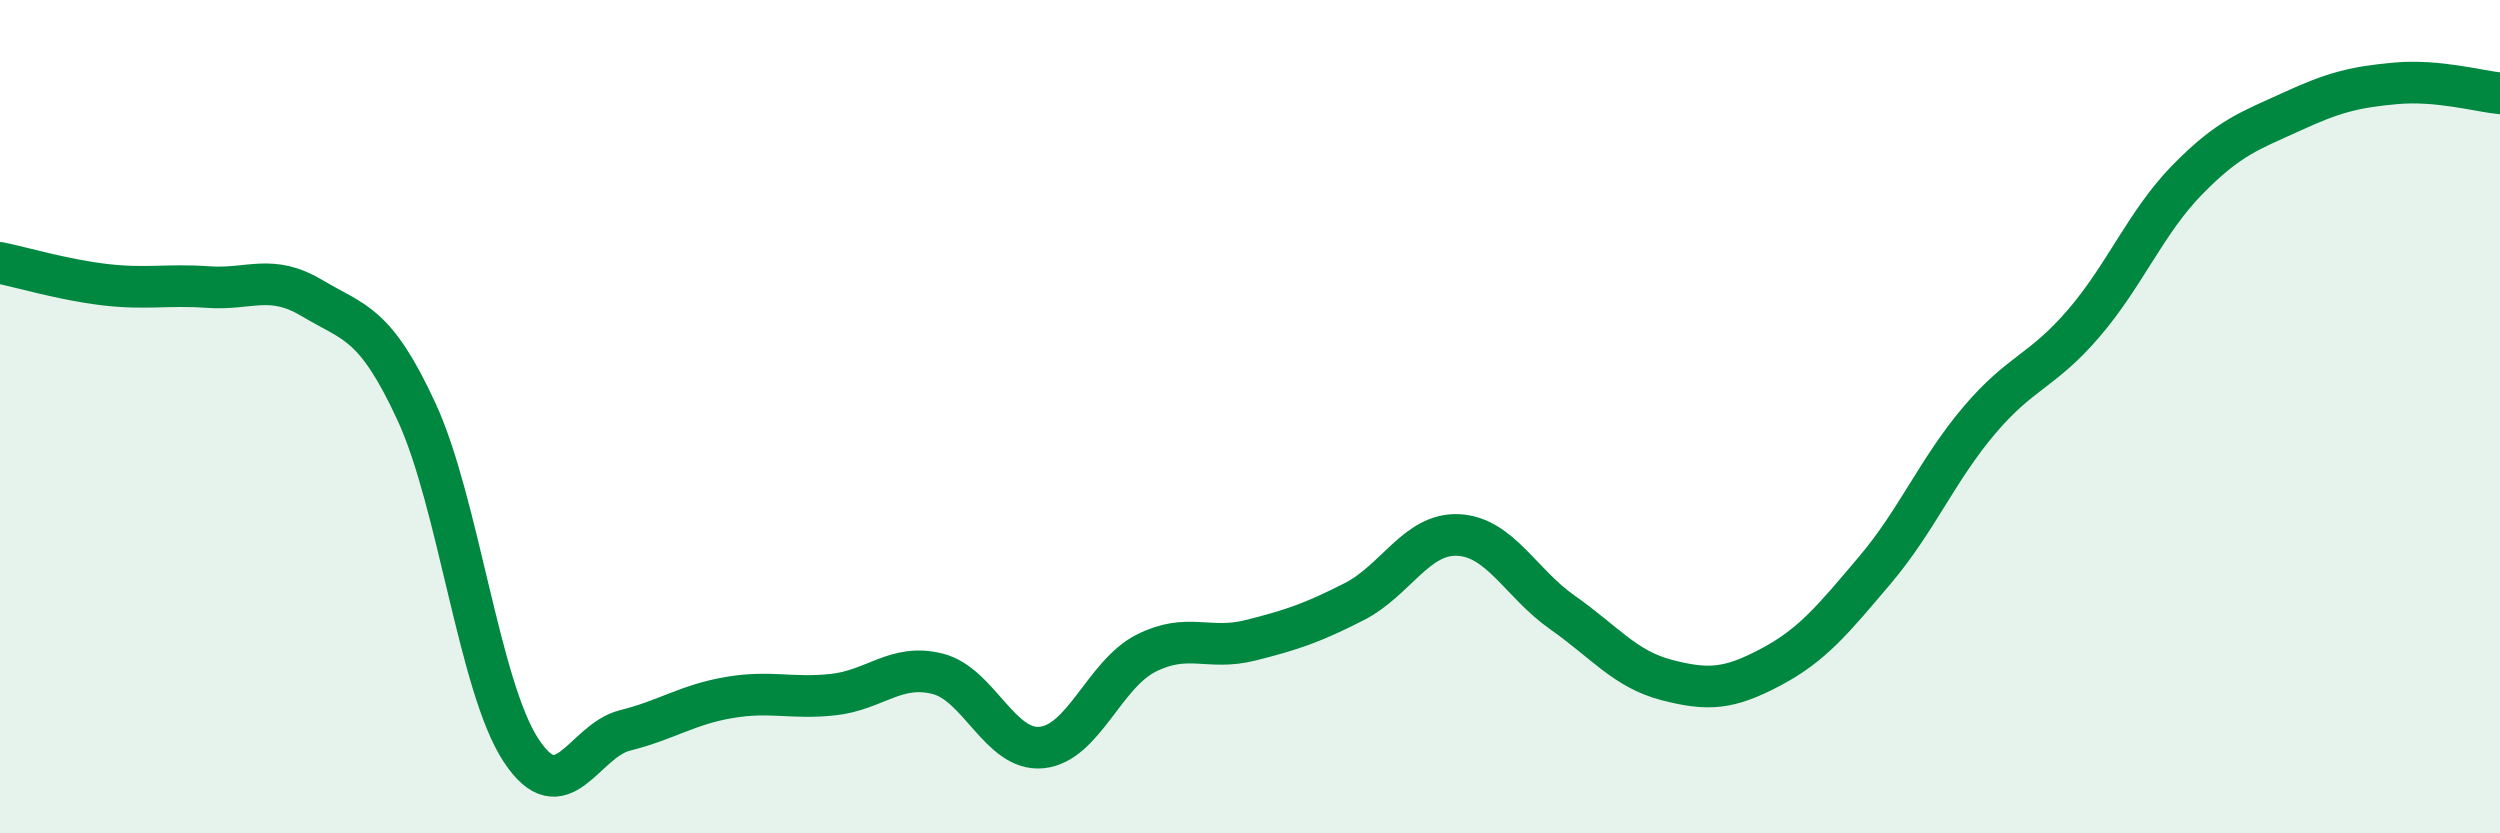
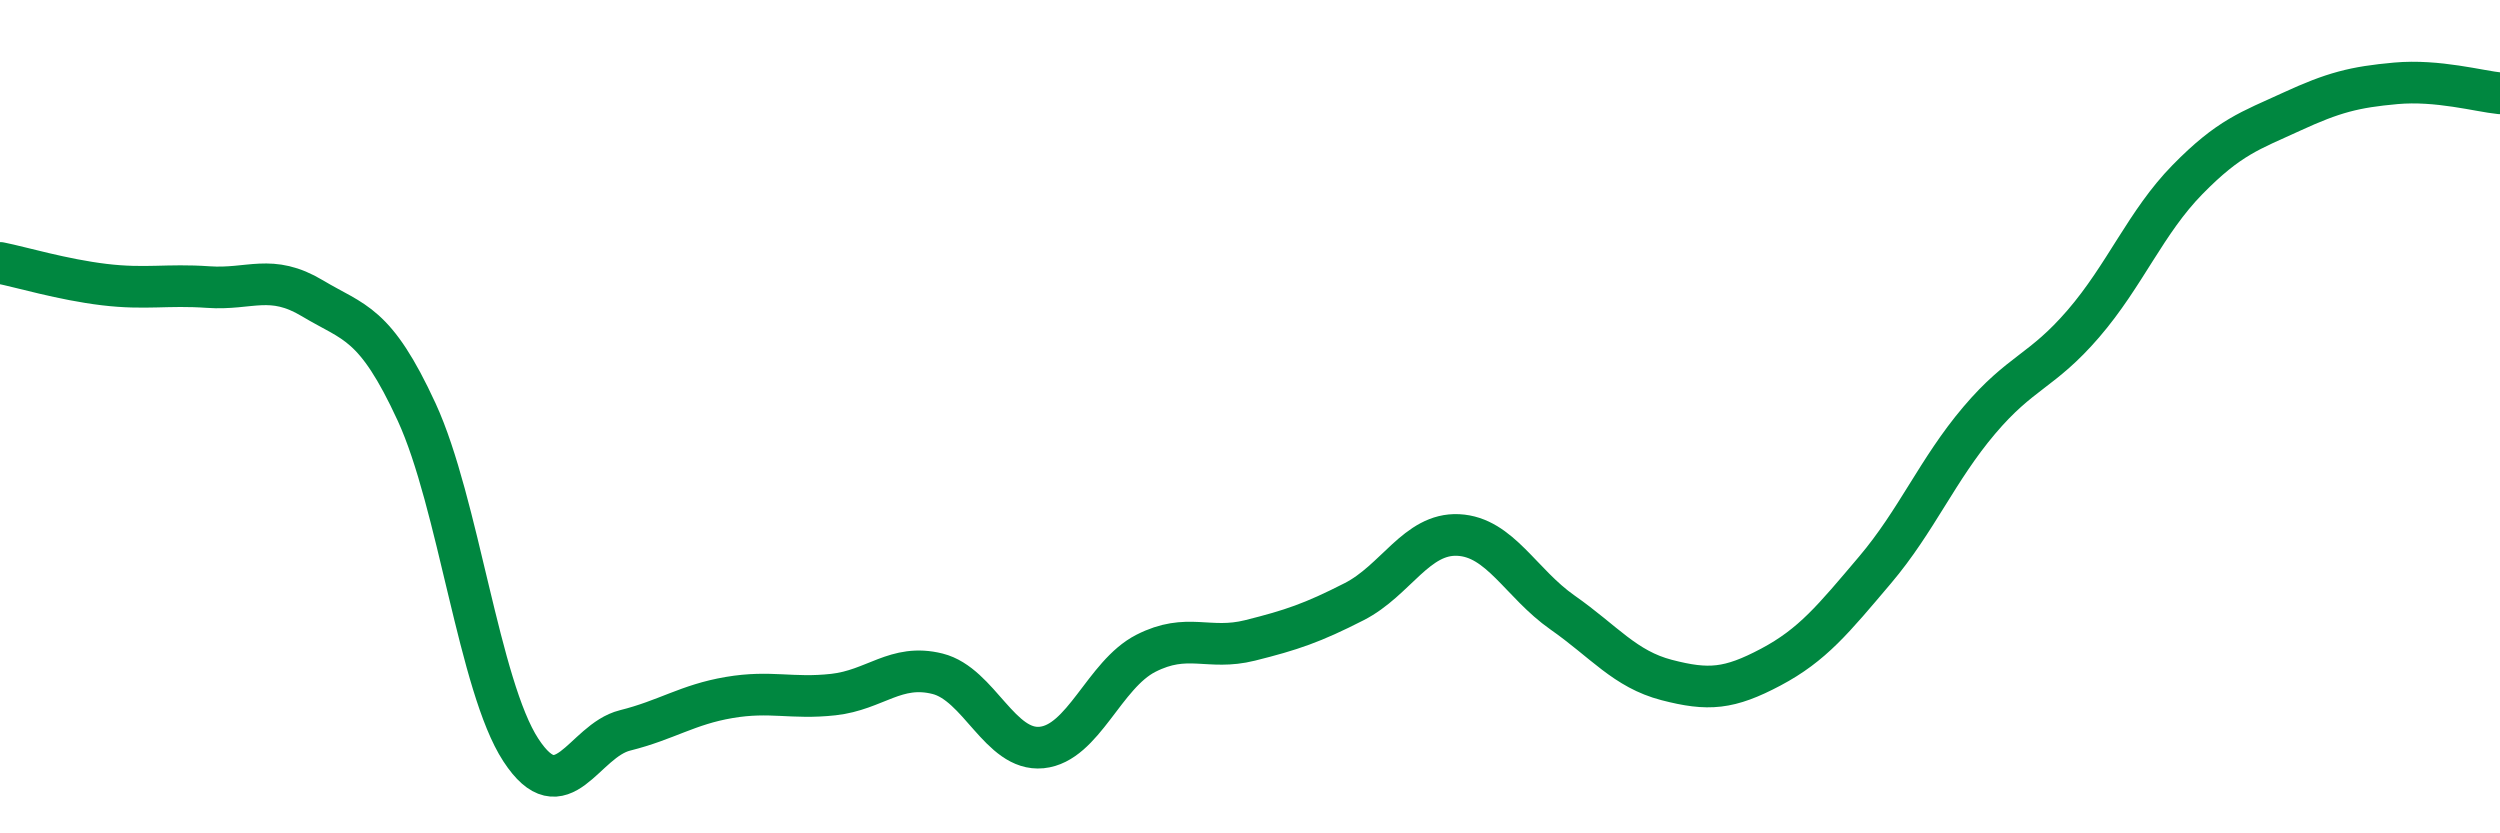
<svg xmlns="http://www.w3.org/2000/svg" width="60" height="20" viewBox="0 0 60 20">
-   <path d="M 0,6.31 C 0.5,6.41 1.5,6.71 2.5,6.83 C 3.5,6.95 4,6.82 5,6.89 C 6,6.96 6.5,6.56 7.5,7.16 C 8.5,7.76 9,7.72 10,9.89 C 11,12.06 11.5,16.47 12.5,18 C 13.5,19.53 14,17.78 15,17.53 C 16,17.28 16.5,16.91 17.5,16.74 C 18.5,16.57 19,16.78 20,16.67 C 21,16.56 21.5,15.92 22.5,16.17 C 23.5,16.42 24,18.04 25,17.94 C 26,17.84 26.5,16.19 27.5,15.68 C 28.5,15.17 29,15.62 30,15.37 C 31,15.12 31.5,14.95 32.5,14.44 C 33.5,13.93 34,12.79 35,12.84 C 36,12.89 36.5,14 37.5,14.7 C 38.5,15.4 39,16.06 40,16.32 C 41,16.58 41.5,16.54 42.5,16.01 C 43.5,15.48 44,14.86 45,13.68 C 46,12.5 46.5,11.27 47.5,10.09 C 48.5,8.91 49,8.93 50,7.77 C 51,6.61 51.5,5.33 52.5,4.31 C 53.5,3.29 54,3.14 55,2.68 C 56,2.22 56.5,2.09 57.5,2 C 58.5,1.91 59.5,2.19 60,2.24L60 20L0 20Z" fill="#008740" opacity="0.1" stroke-linecap="round" stroke-linejoin="round" />
  <path d="M 0,6.31 C 0.5,6.41 1.5,6.71 2.5,6.83 C 3.5,6.95 4,6.82 5,6.89 C 6,6.96 6.5,6.56 7.5,7.16 C 8.5,7.76 9,7.72 10,9.89 C 11,12.06 11.5,16.47 12.5,18 C 13.5,19.53 14,17.78 15,17.53 C 16,17.28 16.5,16.91 17.5,16.74 C 18.5,16.57 19,16.78 20,16.67 C 21,16.56 21.5,15.92 22.5,16.17 C 23.5,16.42 24,18.04 25,17.94 C 26,17.84 26.5,16.19 27.5,15.68 C 28.5,15.17 29,15.62 30,15.37 C 31,15.12 31.5,14.95 32.5,14.44 C 33.5,13.93 34,12.79 35,12.84 C 36,12.89 36.5,14 37.5,14.7 C 38.5,15.4 39,16.06 40,16.32 C 41,16.58 41.5,16.54 42.5,16.01 C 43.5,15.48 44,14.86 45,13.68 C 46,12.5 46.5,11.27 47.5,10.09 C 48.5,8.91 49,8.93 50,7.77 C 51,6.61 51.5,5.33 52.5,4.31 C 53.5,3.29 54,3.14 55,2.68 C 56,2.22 56.5,2.09 57.5,2 C 58.5,1.91 59.5,2.19 60,2.24" stroke="#008740" stroke-width="1" fill="none" stroke-linecap="round" stroke-linejoin="round" />
</svg>